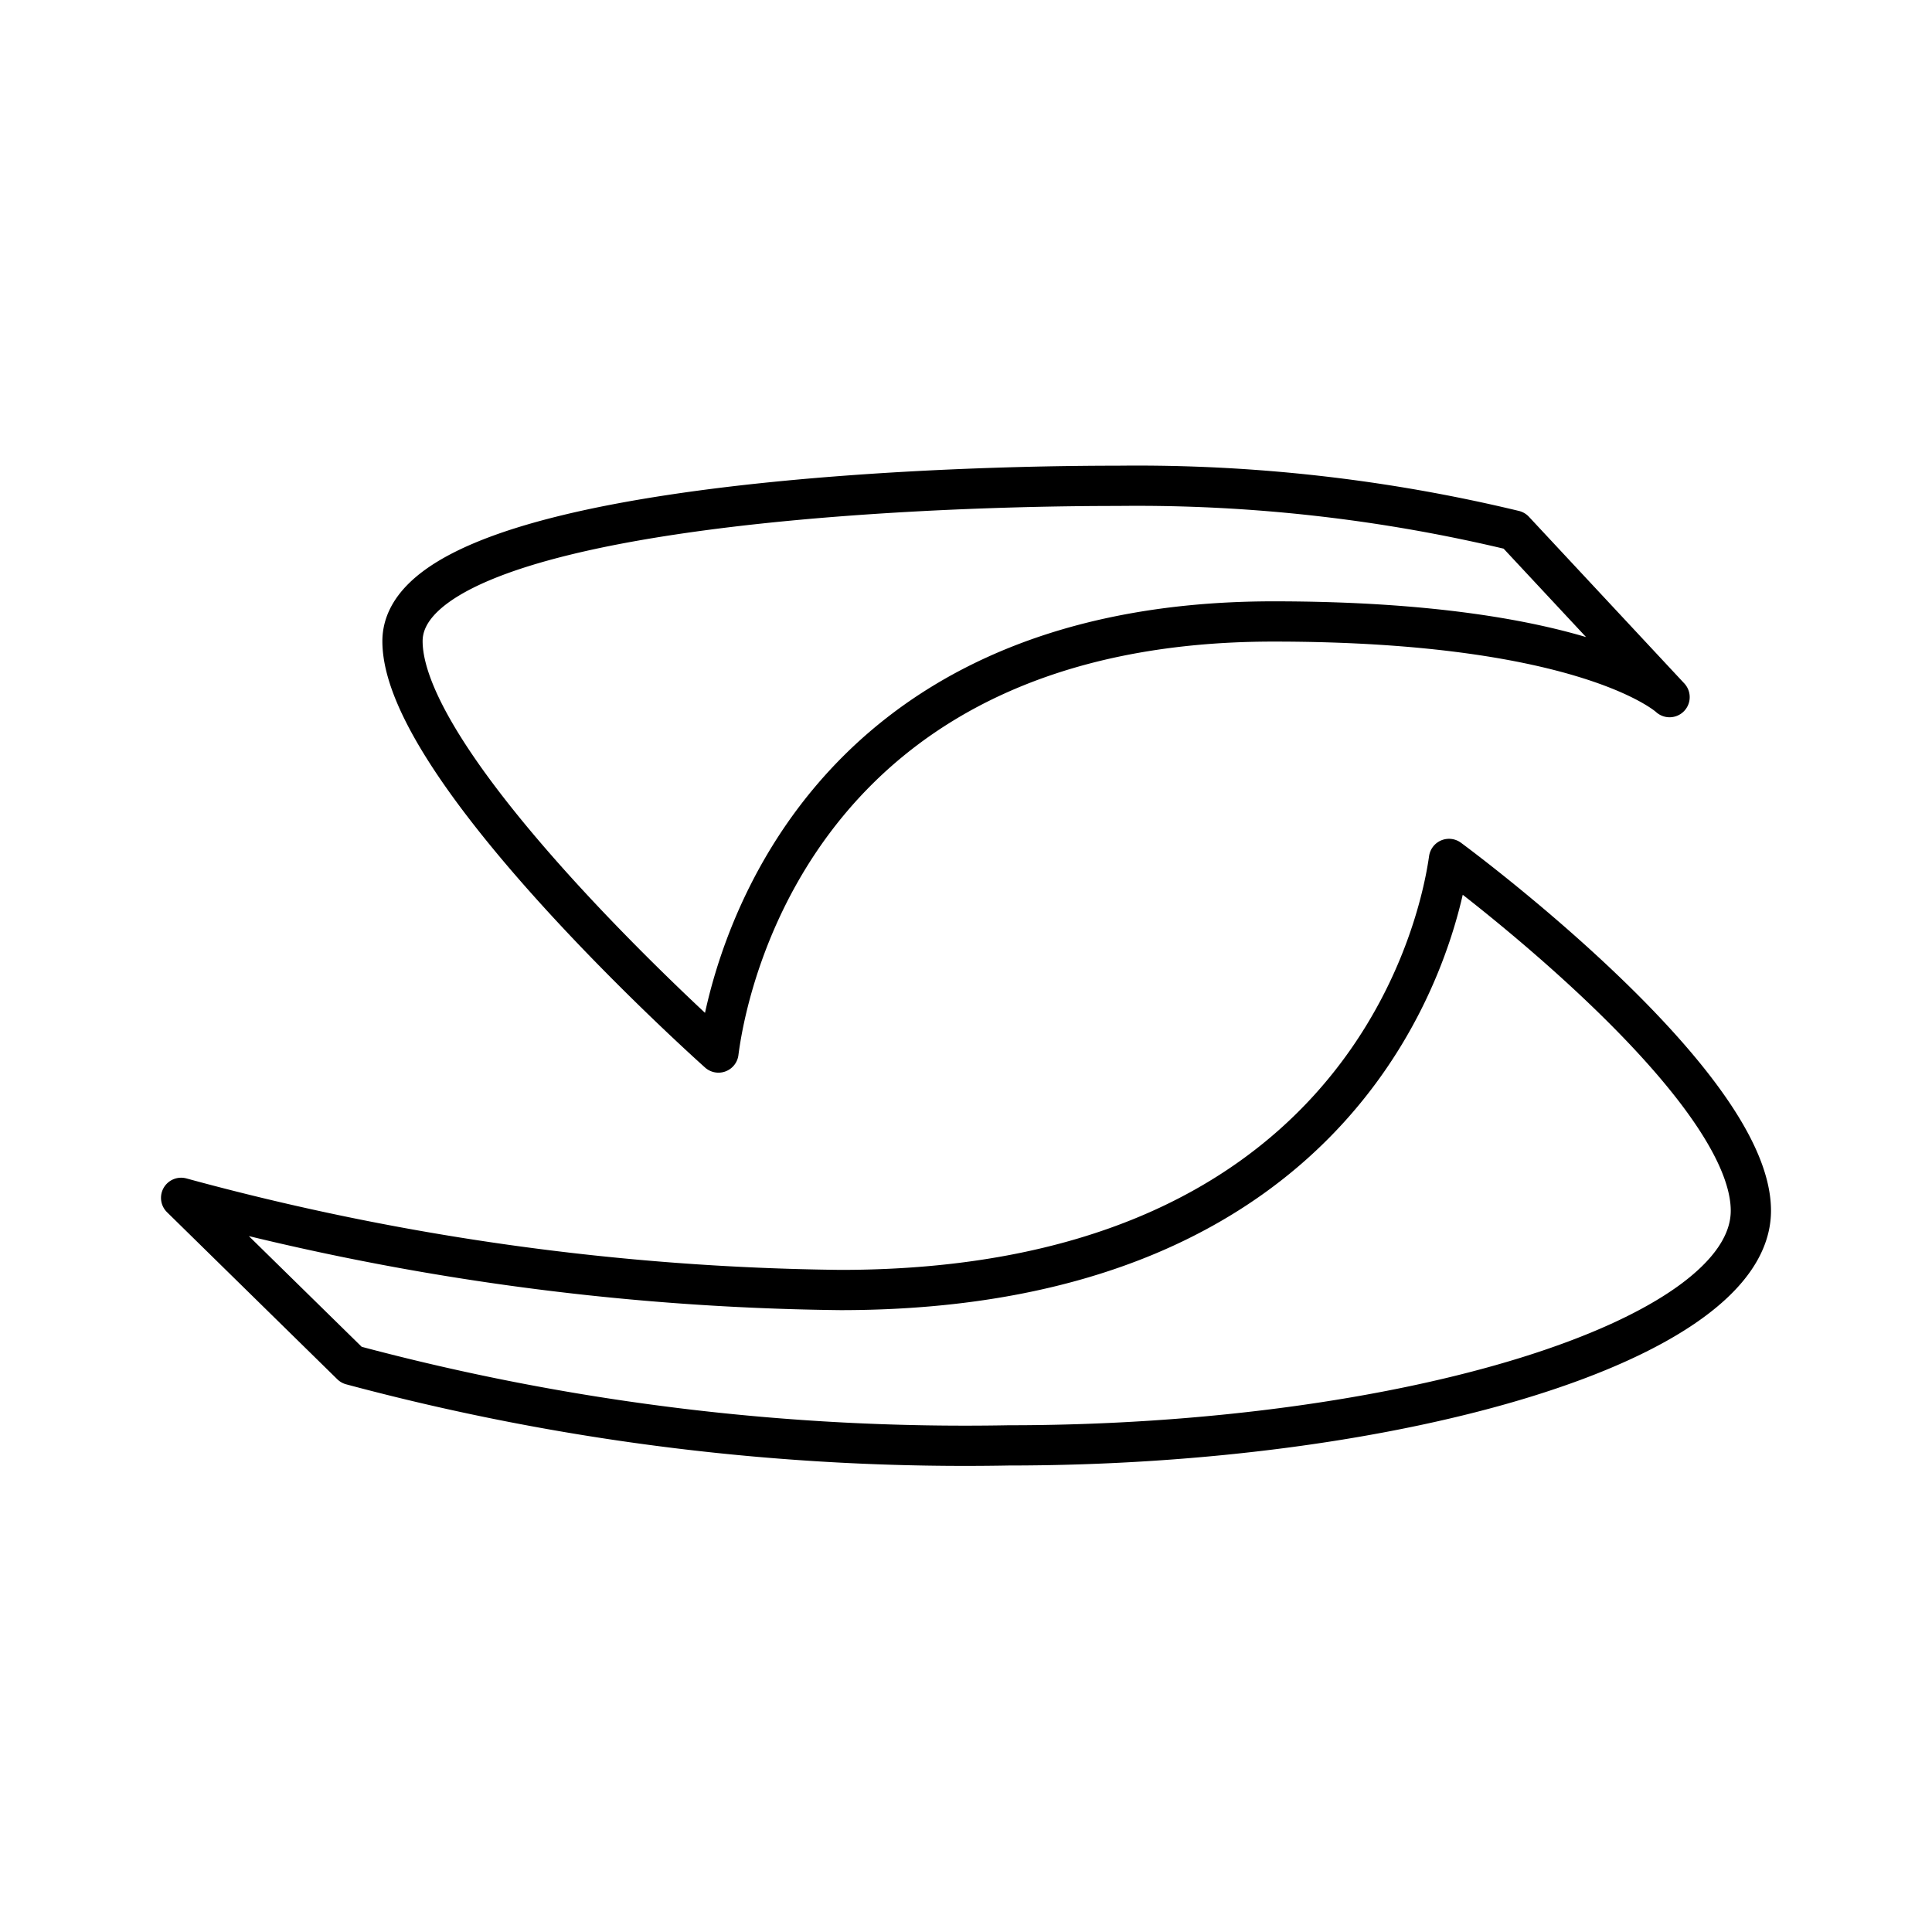
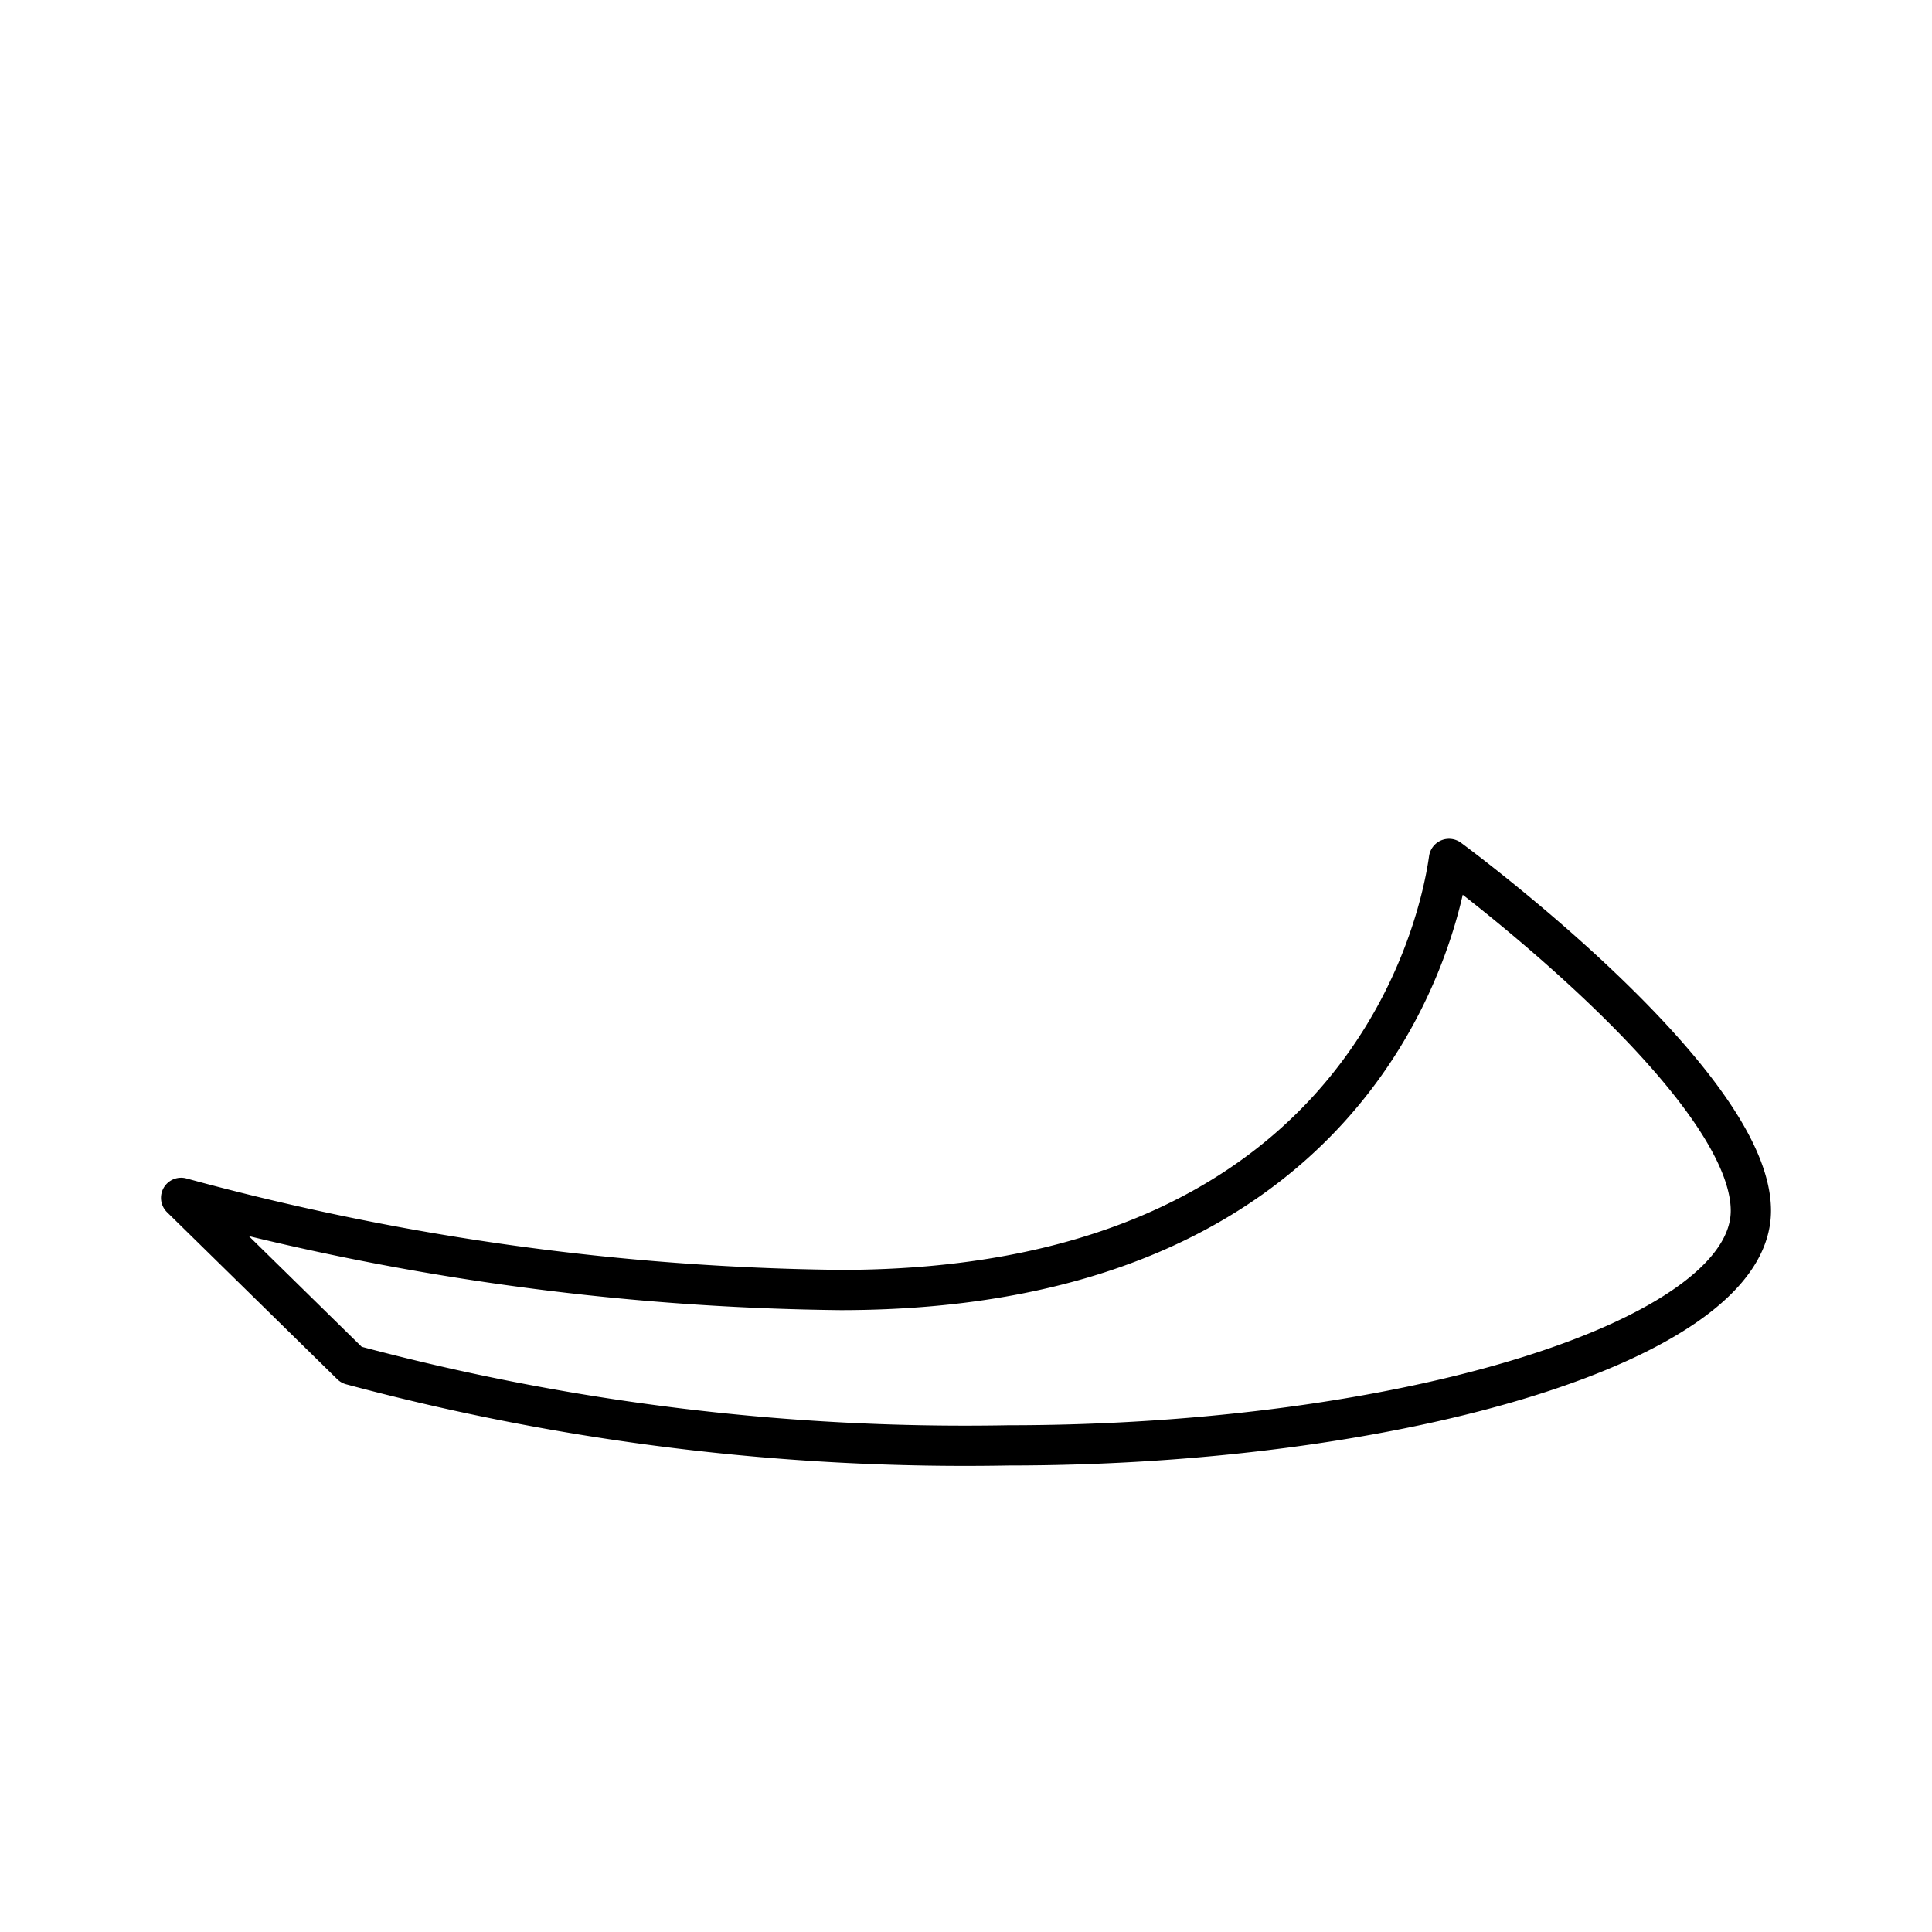
<svg xmlns="http://www.w3.org/2000/svg" width="800px" height="800px" viewBox="0 0 48 48">
  <defs>
    <style>.a{fill:none;stroke:#000000;stroke-linecap:round;stroke-linejoin:round;}</style>
  </defs>
-   <path class="a" d="M17.85,26.15c.29-2.27,2.37-10.71,13.79-10.71,7.84,0,9.84,1.88,9.84,1.88l-3.86-4.14a40,40,0,0,0-9.84-1.11C21.9,12.07,10,12.7,10,15.93S17.85,26.15,17.85,26.15Z" />
  <path class="a" d="M36,21.34c-.32,2.27-2.59,10.71-15.12,10.71A64.81,64.81,0,0,1,4.5,29.76l4.23,4.15a58.82,58.82,0,0,0,16.33,2c9.76,0,18.44-2.6,18.44-5.83S36,21.34,36,21.34Z" />
</svg>